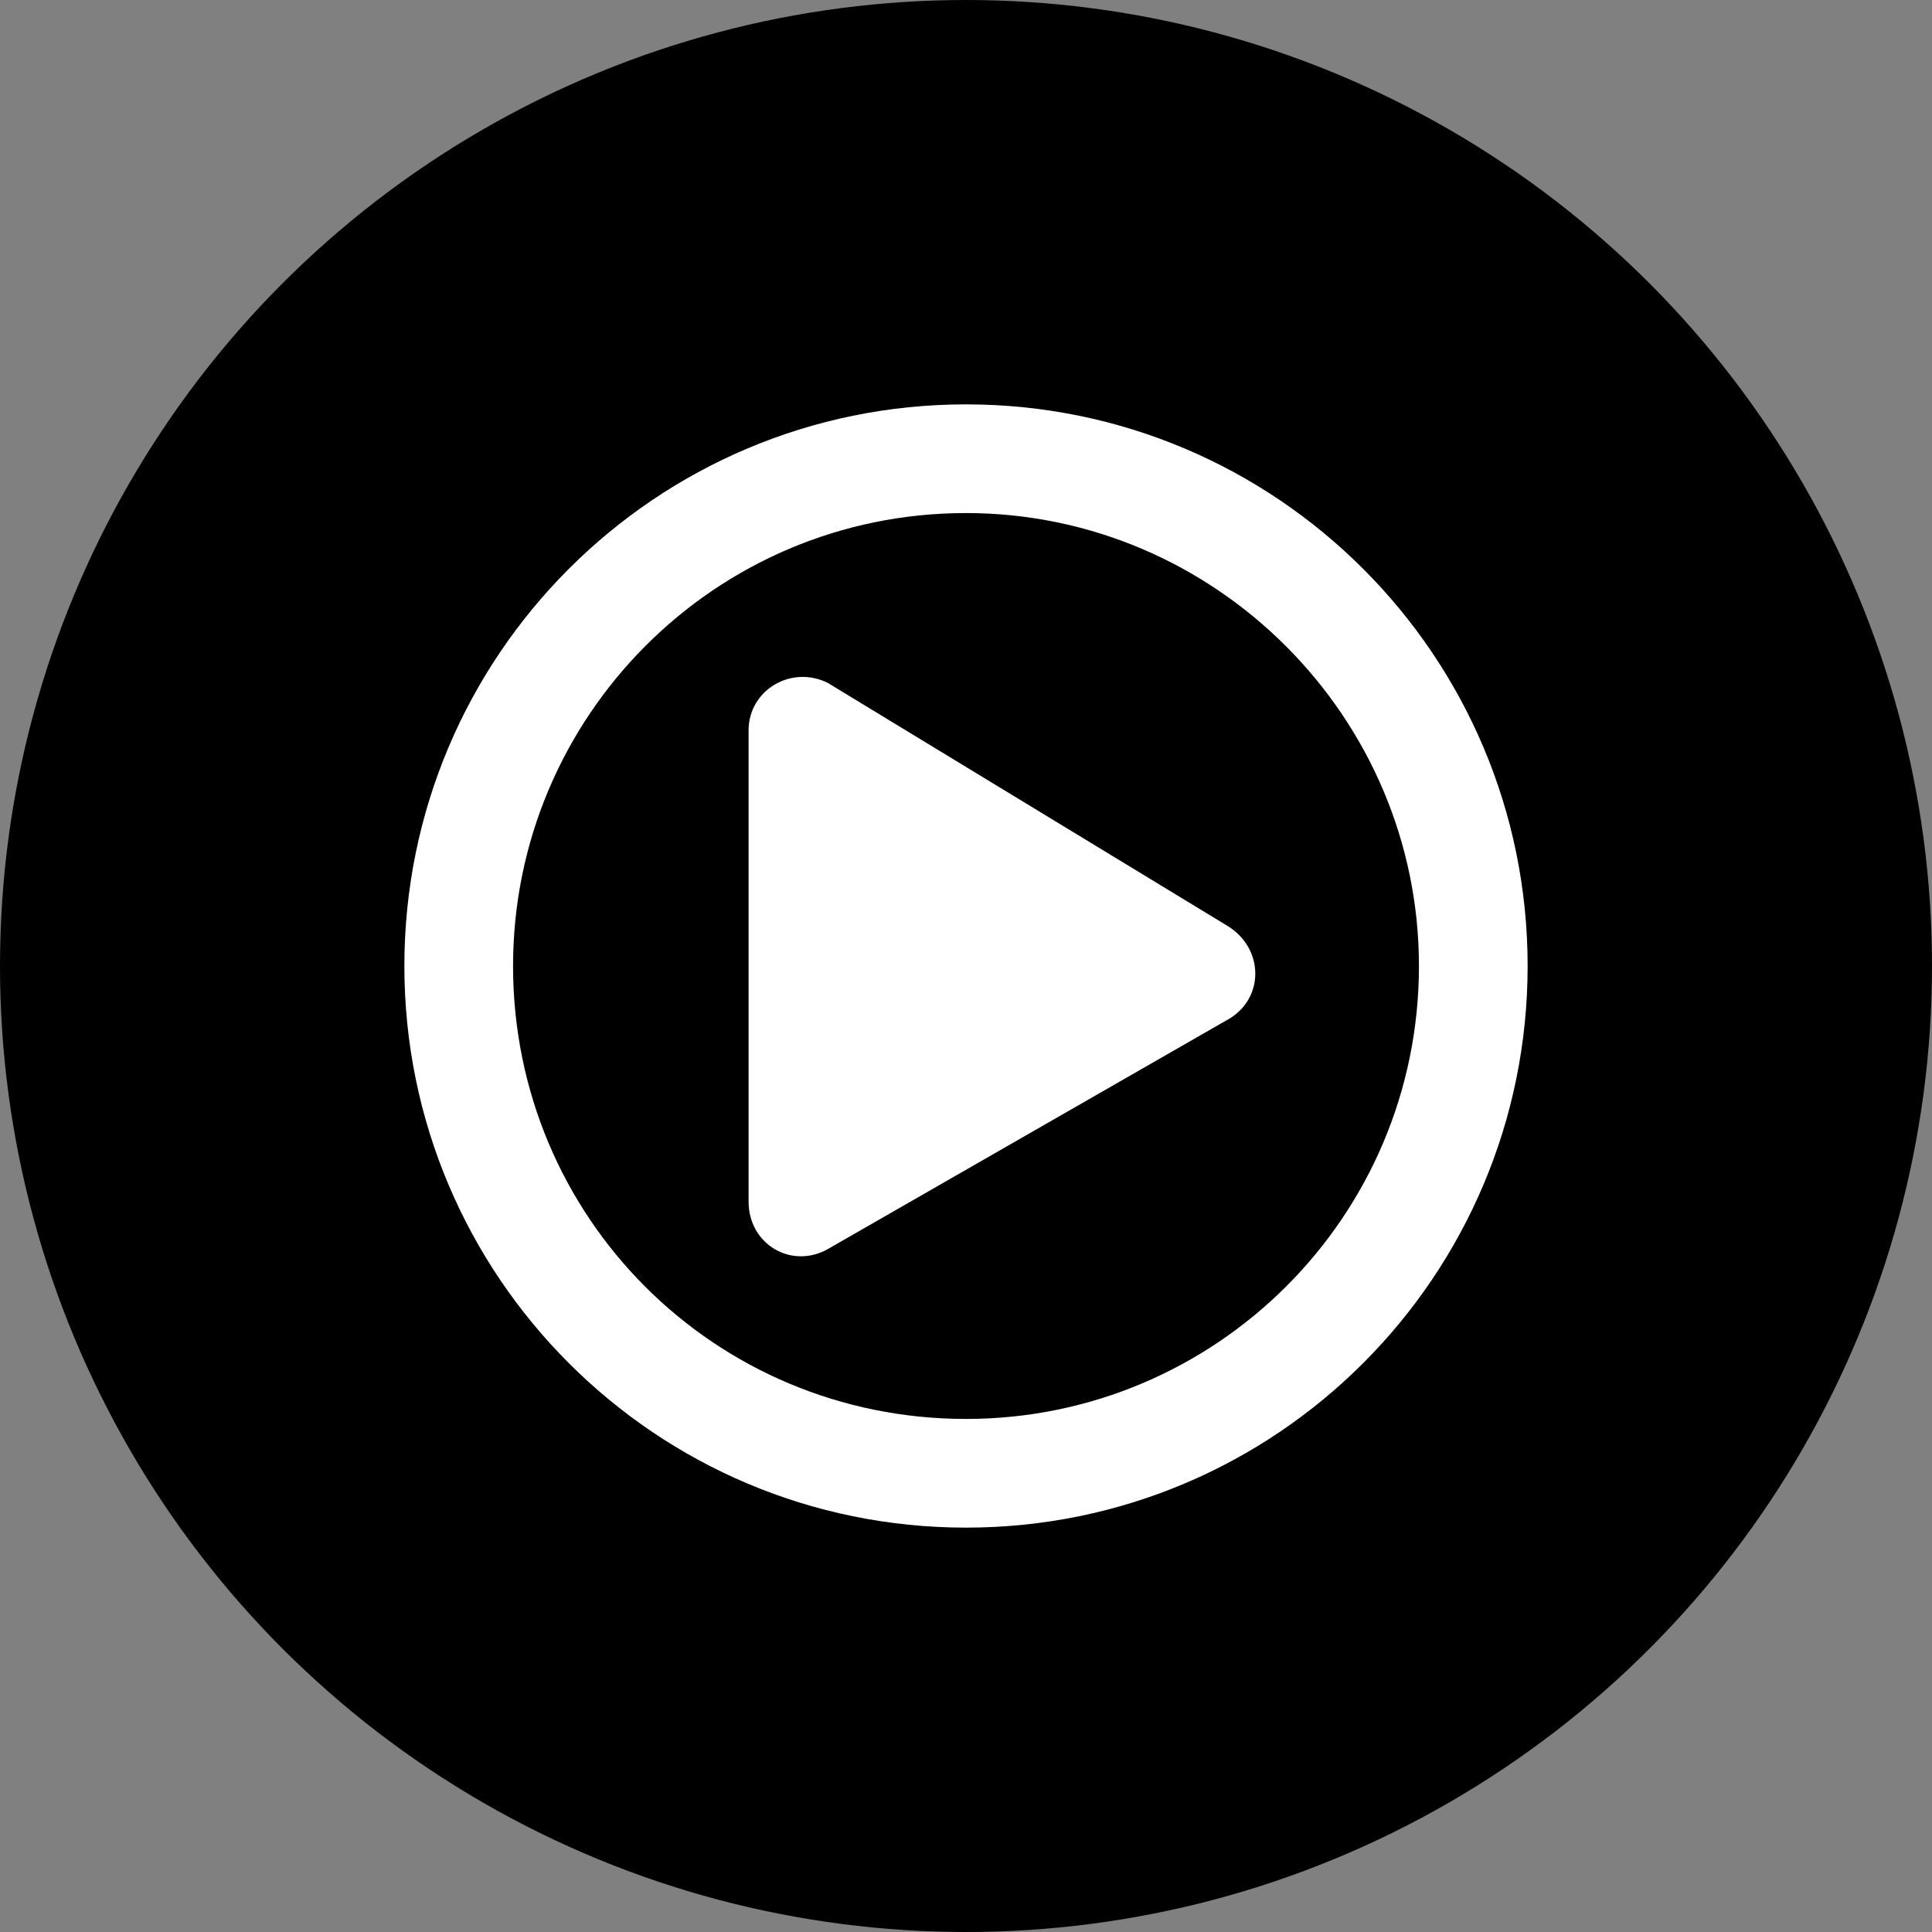
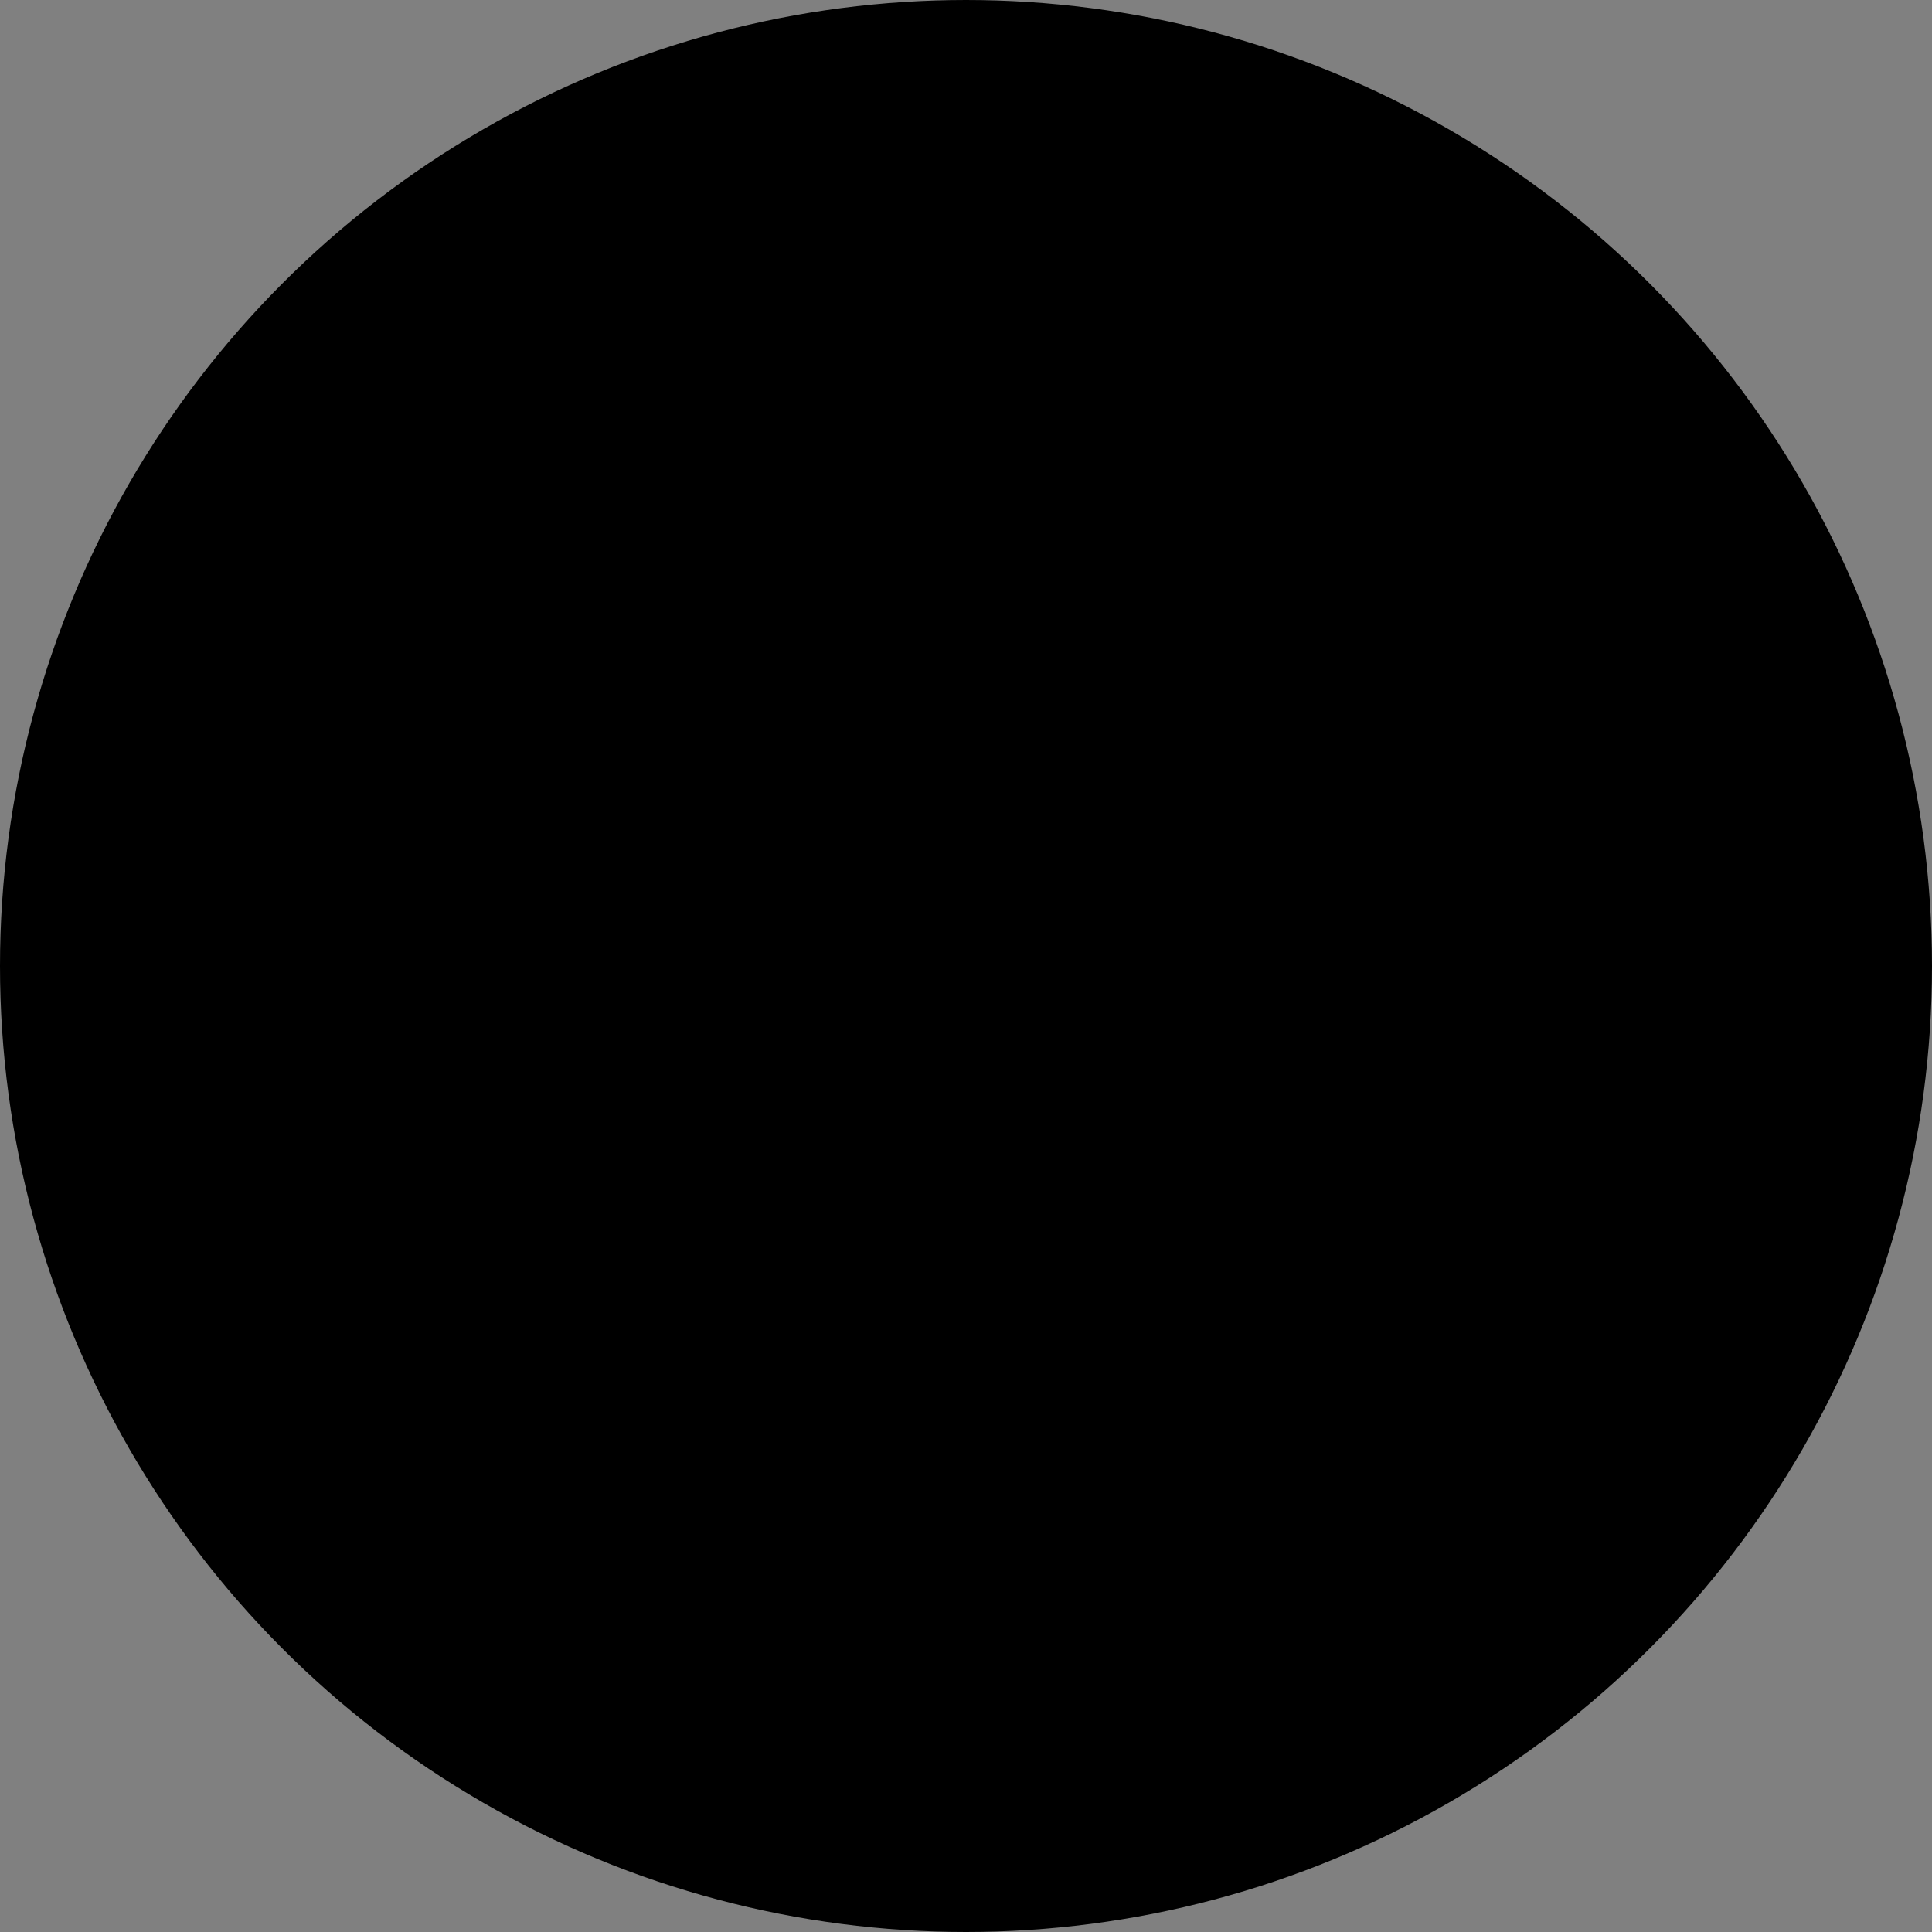
<svg xmlns="http://www.w3.org/2000/svg" width="43" height="43" viewBox="0 0 43 43" fill="none">
  <rect x="0" y="0" width="43" height="43" fill="#808080" stroke="none" />
  <circle cx="21.5" cy="21.5" r="20.9" fill="black" stroke="black" stroke-width="1.2" />
-   <path d="M27.296 20.593L18.425 15.2C17.619 14.796 16.661 15.351 16.661 16.258V26.742C16.661 27.7 17.619 28.254 18.425 27.8L27.296 22.71C28.153 22.256 28.153 21.097 27.296 20.593ZM34 21.5C34 14.595 28.405 9 21.5 9C14.595 9 9 14.595 9 21.5C9 28.405 14.595 34 21.5 34C28.405 34 34 28.405 34 21.5ZM11.419 21.5C11.419 15.956 15.905 11.419 21.5 11.419C27.044 11.419 31.581 15.956 31.581 21.5C31.581 27.095 27.044 31.581 21.5 31.581C15.905 31.581 11.419 27.095 11.419 21.5Z" fill="white" />
</svg>